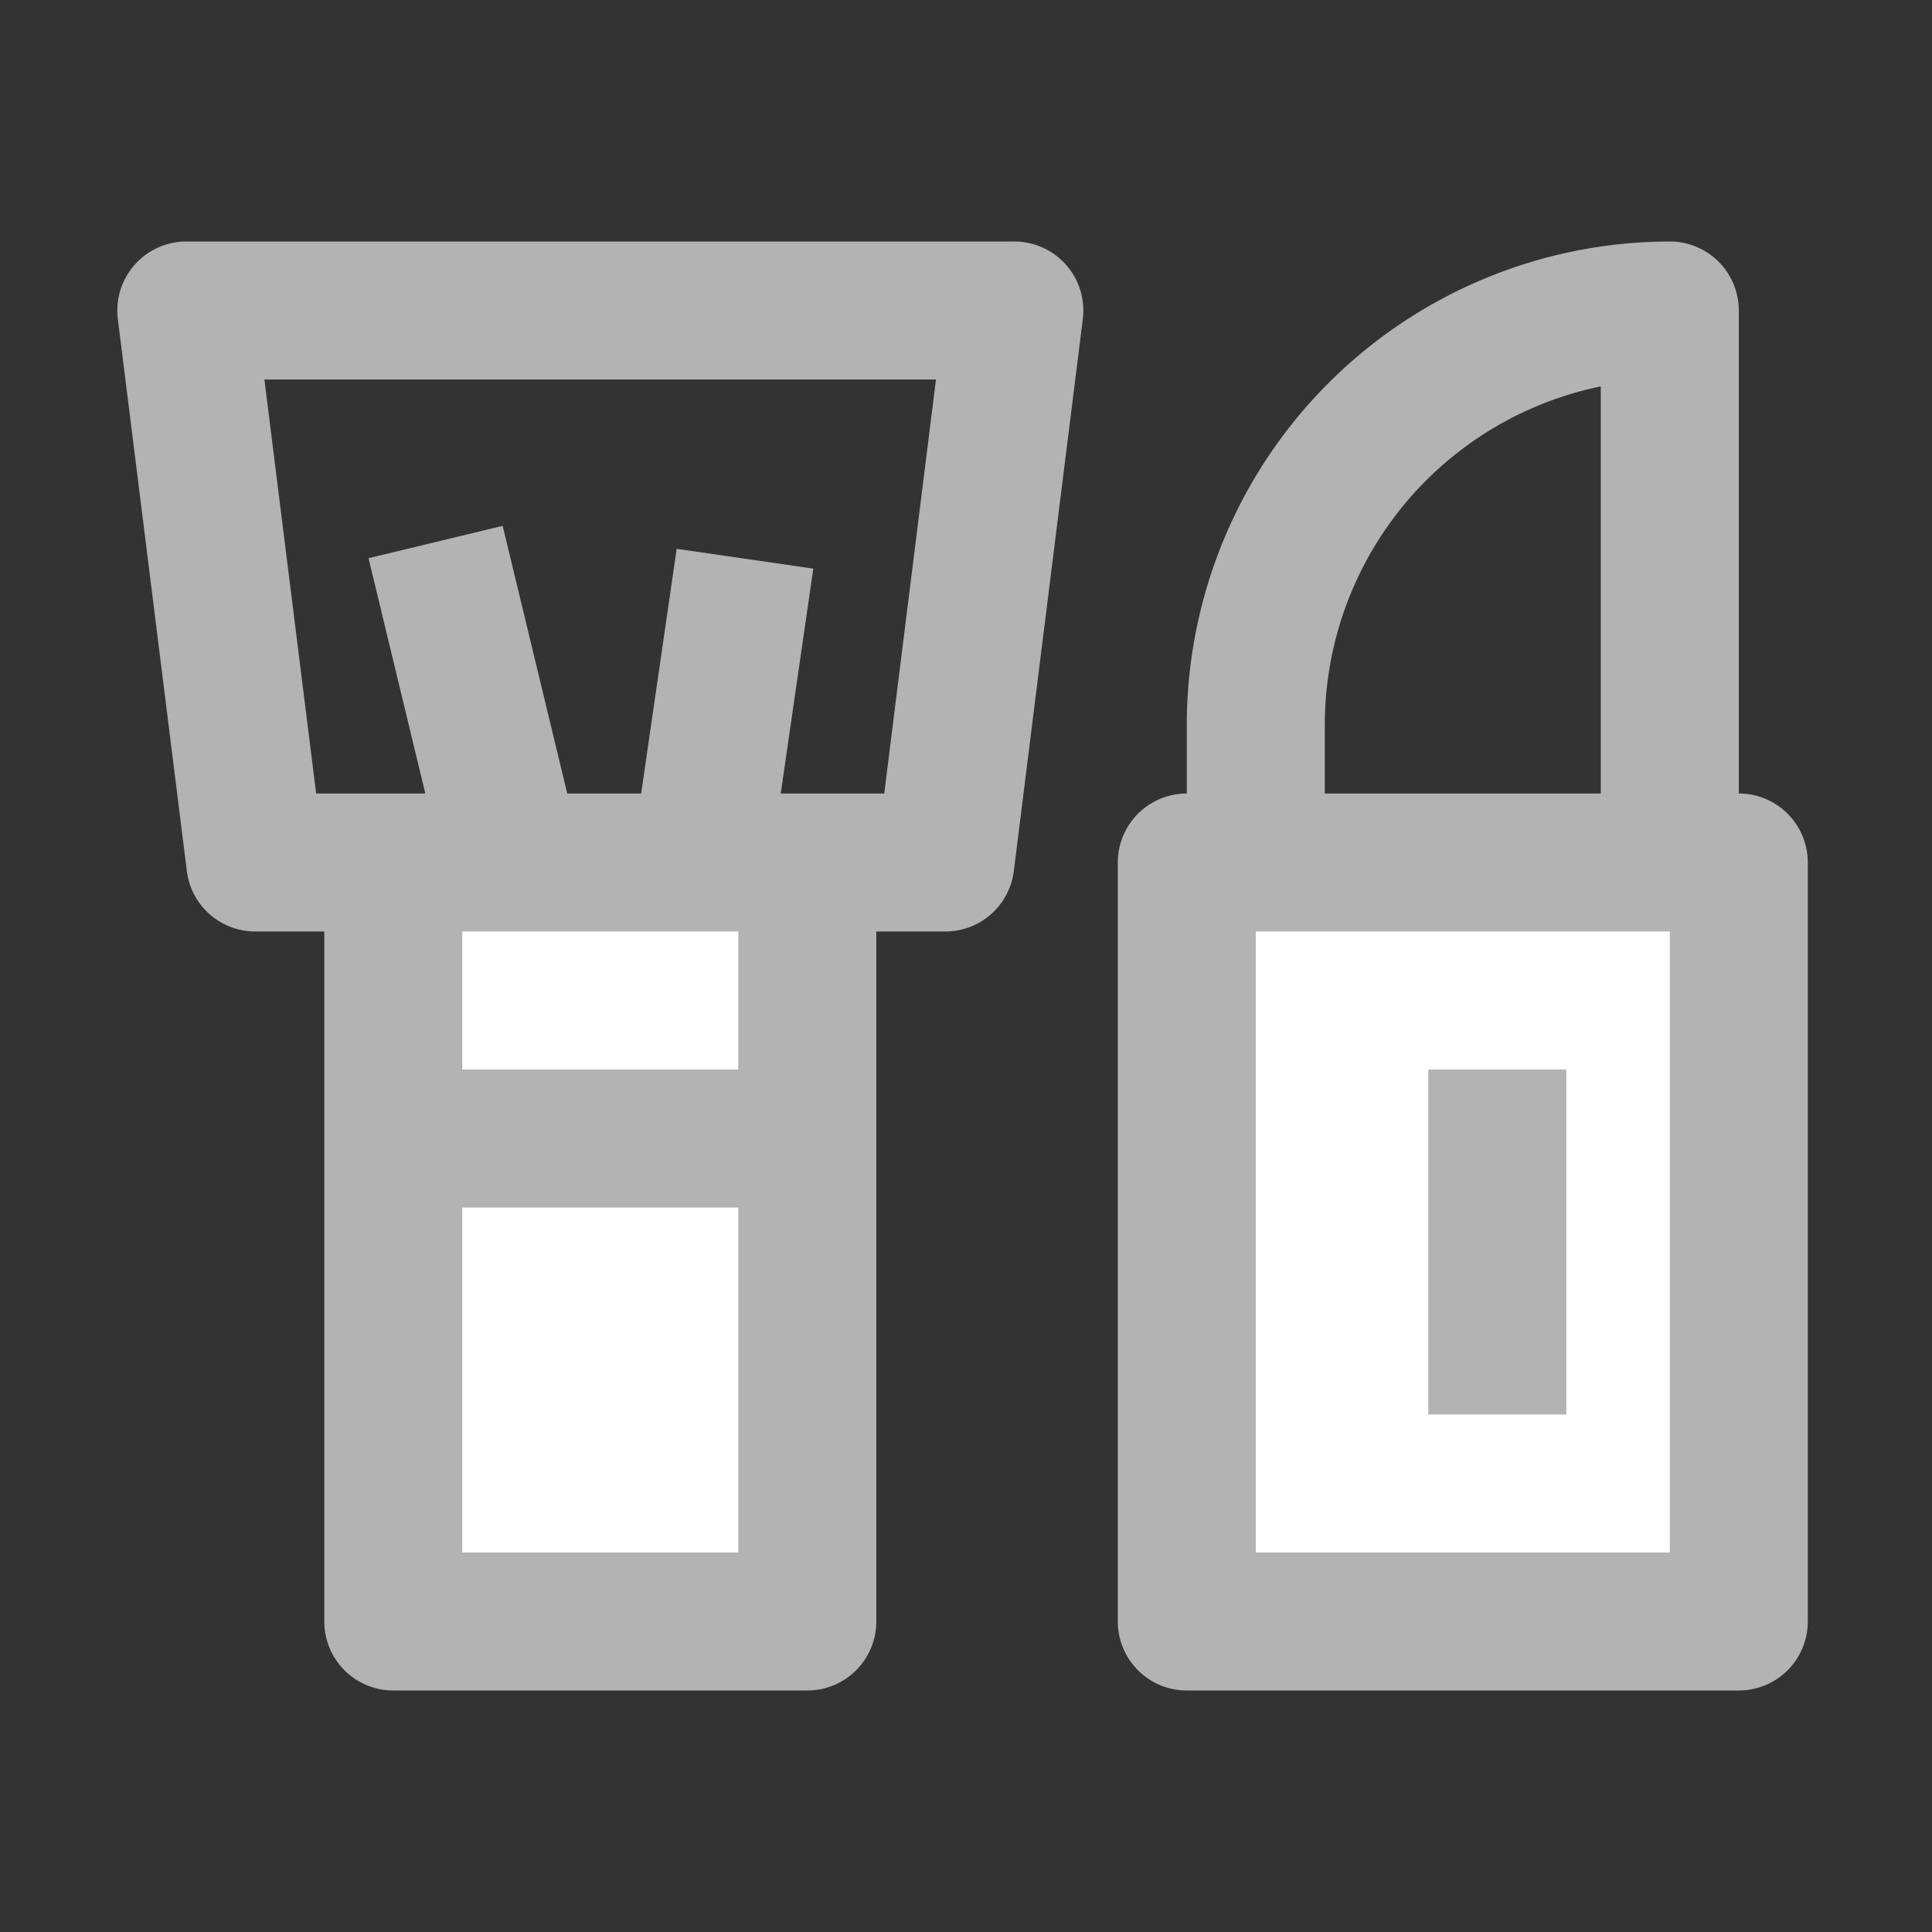
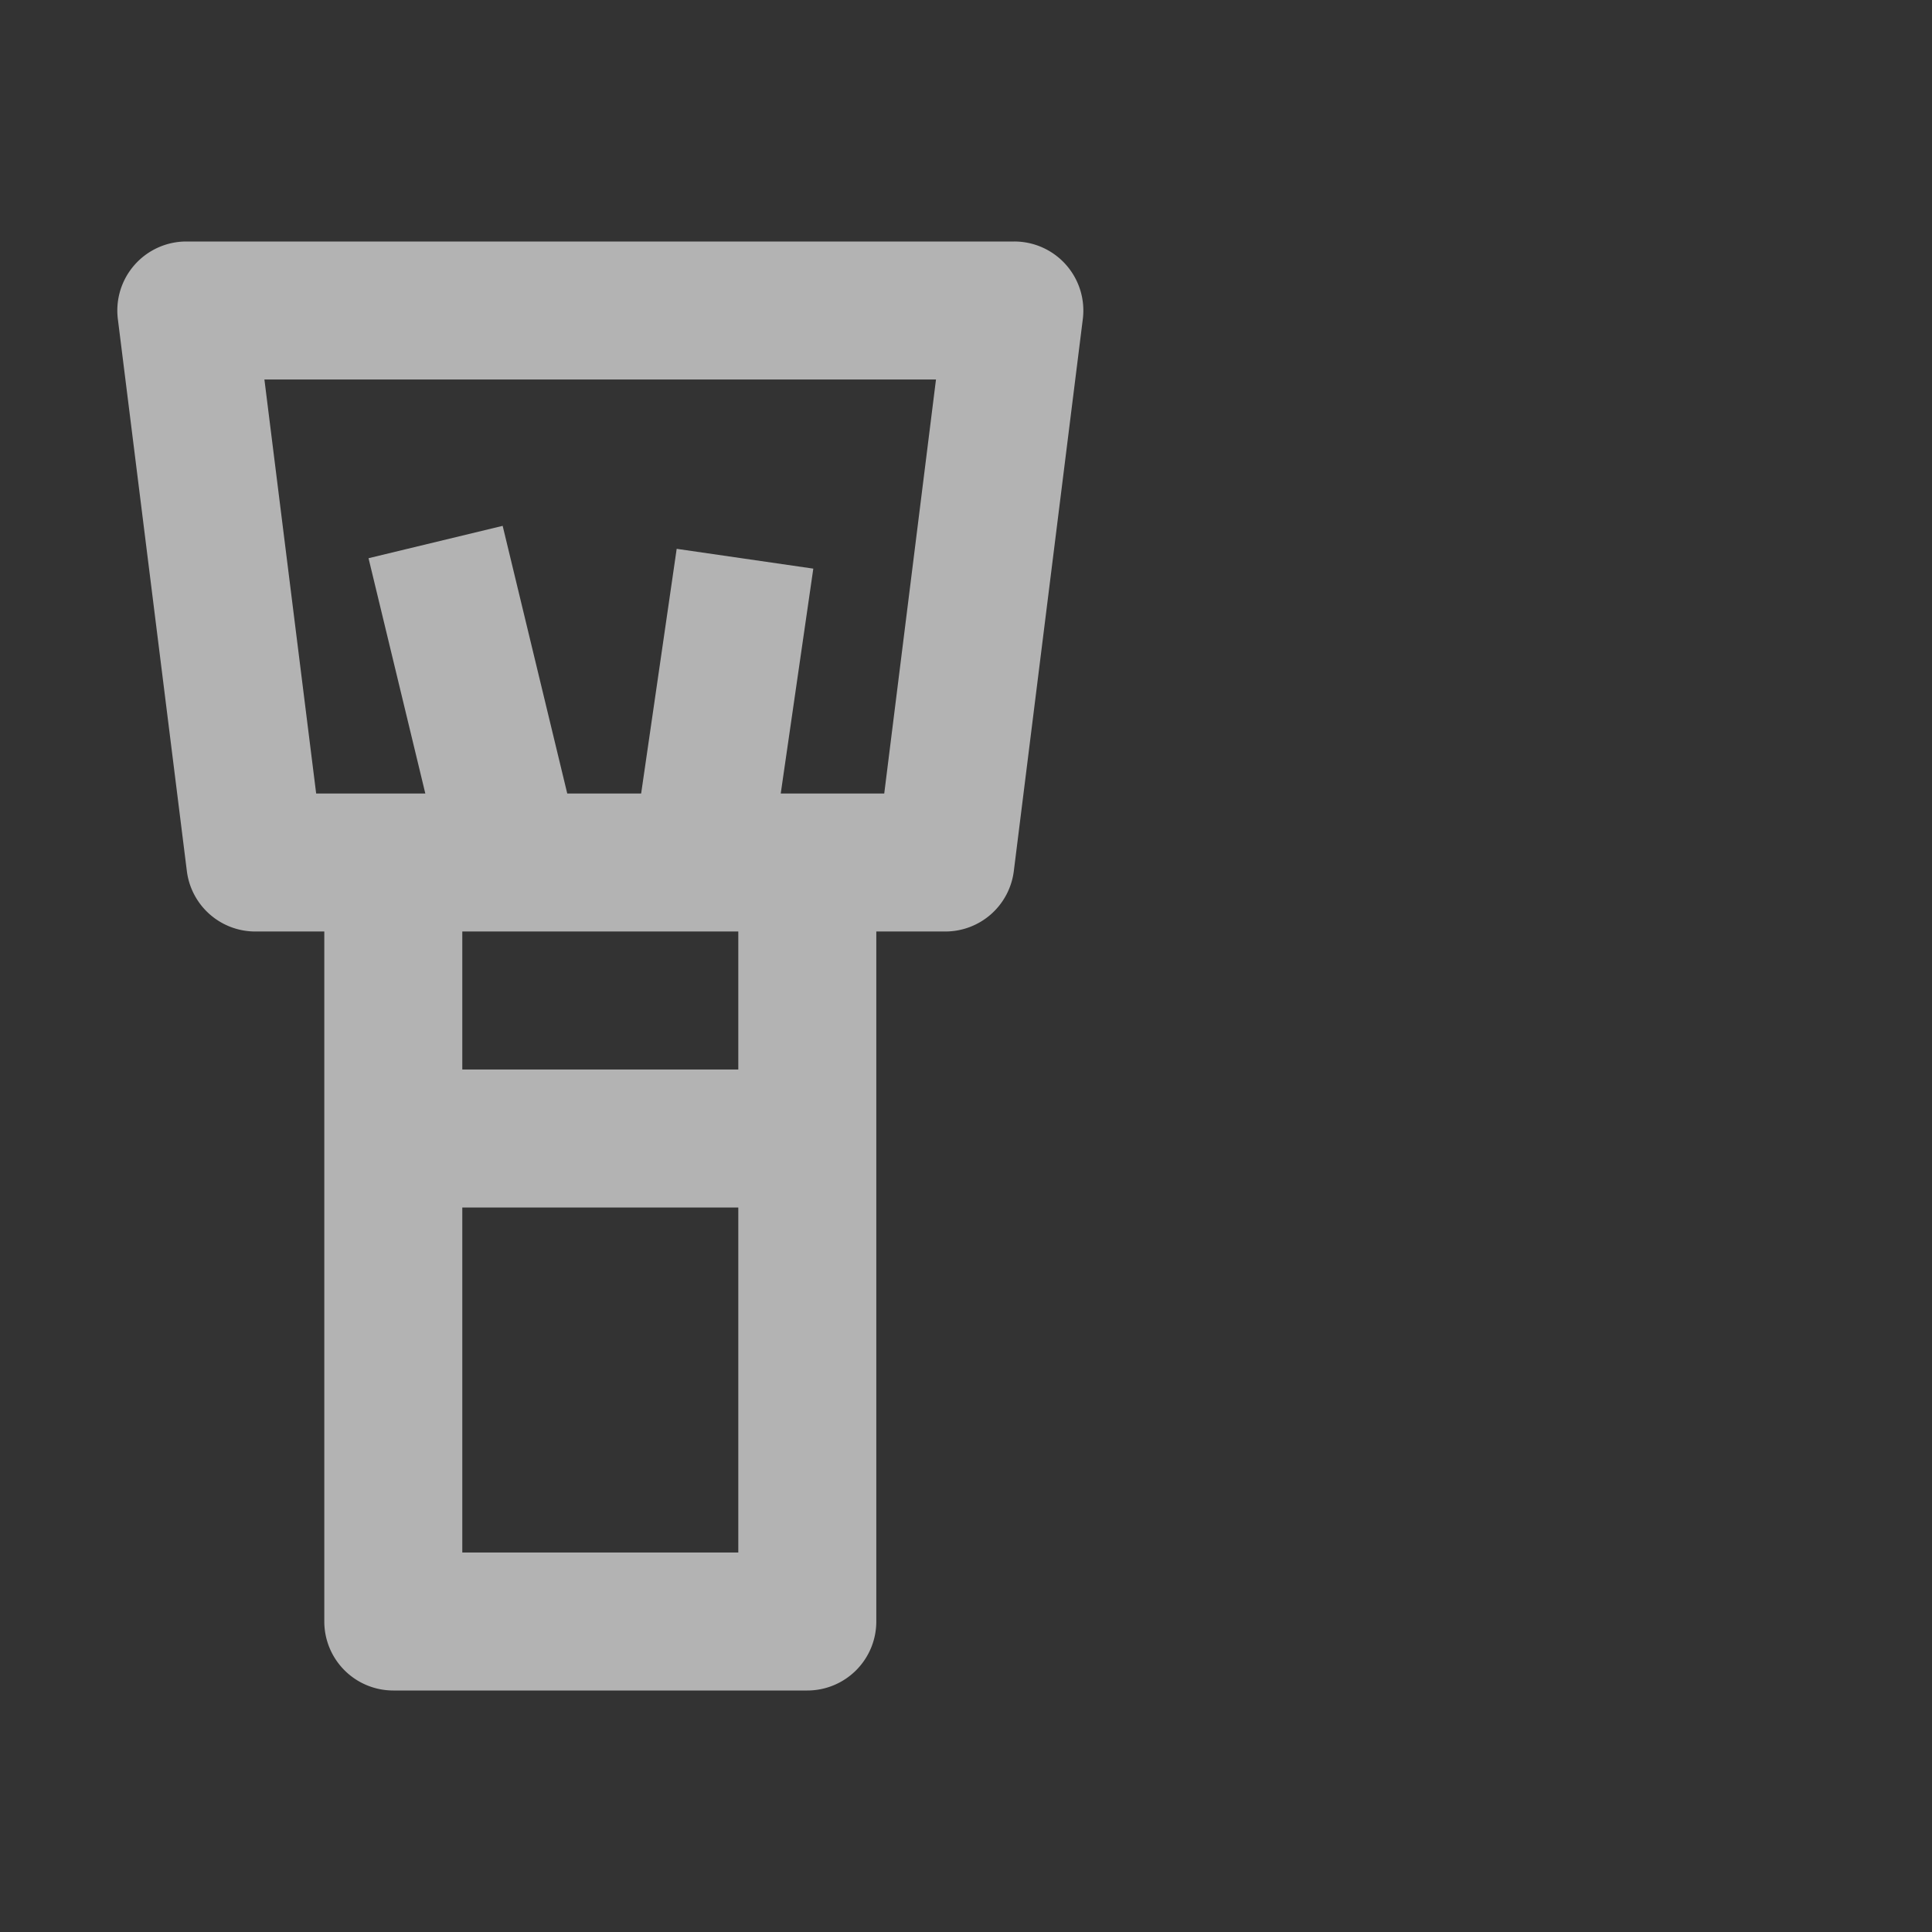
<svg xmlns="http://www.w3.org/2000/svg" width="28" height="28" viewBox="0 0 28 28">
  <rect x="0" y="0" width="28" height="28" fill="#333333" stroke="none" />
  <g id="美妆香水" transform="translate(-362 -1327)">
-     <rect id="矩形_13037" data-name="矩形 13037" width="28" height="28" transform="translate(362 1327)" fill="#333" opacity="0" />
-     <rect id="矩形_13033" data-name="矩形 13033" width="6" height="11" transform="translate(367.7 1339.5)" fill="#fff" />
    <path id="联合_45" data-name="联合 45" d="M-2222,69a1,1,0,0,1-1-1V58h-1a1,1,0,0,1-.992-.876l-1-8a1,1,0,0,1,.243-.786A1,1,0,0,1-2225,48h12a1,1,0,0,1,.75.338,1,1,0,0,1,.243.786l-1,8A1,1,0,0,1-2214,58h-1V68a1,1,0,0,1-1,1Zm1-2h4V62h-4Zm4-7V58h-4v2Zm1.087-7.259-.472,3.259h1.5l.75-6h-9.733l.75,6h1.582l-.823-3.41,1.944-.469.936,3.879h1.071l.515-3.546Z" transform="translate(2589.7 1282.5)" fill="#b3b3b3" />
-     <rect id="矩形_13035" data-name="矩形 13035" width="8" height="11" transform="translate(379.2 1339.5)" fill="#fff" />
-     <path id="联合_42" data-name="联合 42" d="M-2225,69a1,1,0,0,1-1-1V57a1,1,0,0,1,1-1V55a7.008,7.008,0,0,1,7-7,1,1,0,0,1,1,1v7a1,1,0,0,1,1,1V68a1,1,0,0,1-1,1Zm1-2h6V58h-6Zm5-11V50.1a5.009,5.009,0,0,0-4,4.9v1Z" transform="translate(2604.2 1282.5)" fill="#b3b3b3" />
-     <path id="直线_190" data-name="直线 190" d="M1,5H-1V0H1Z" transform="translate(383.7 1342.5)" fill="#b3b3b3" />
  </g>
</svg>